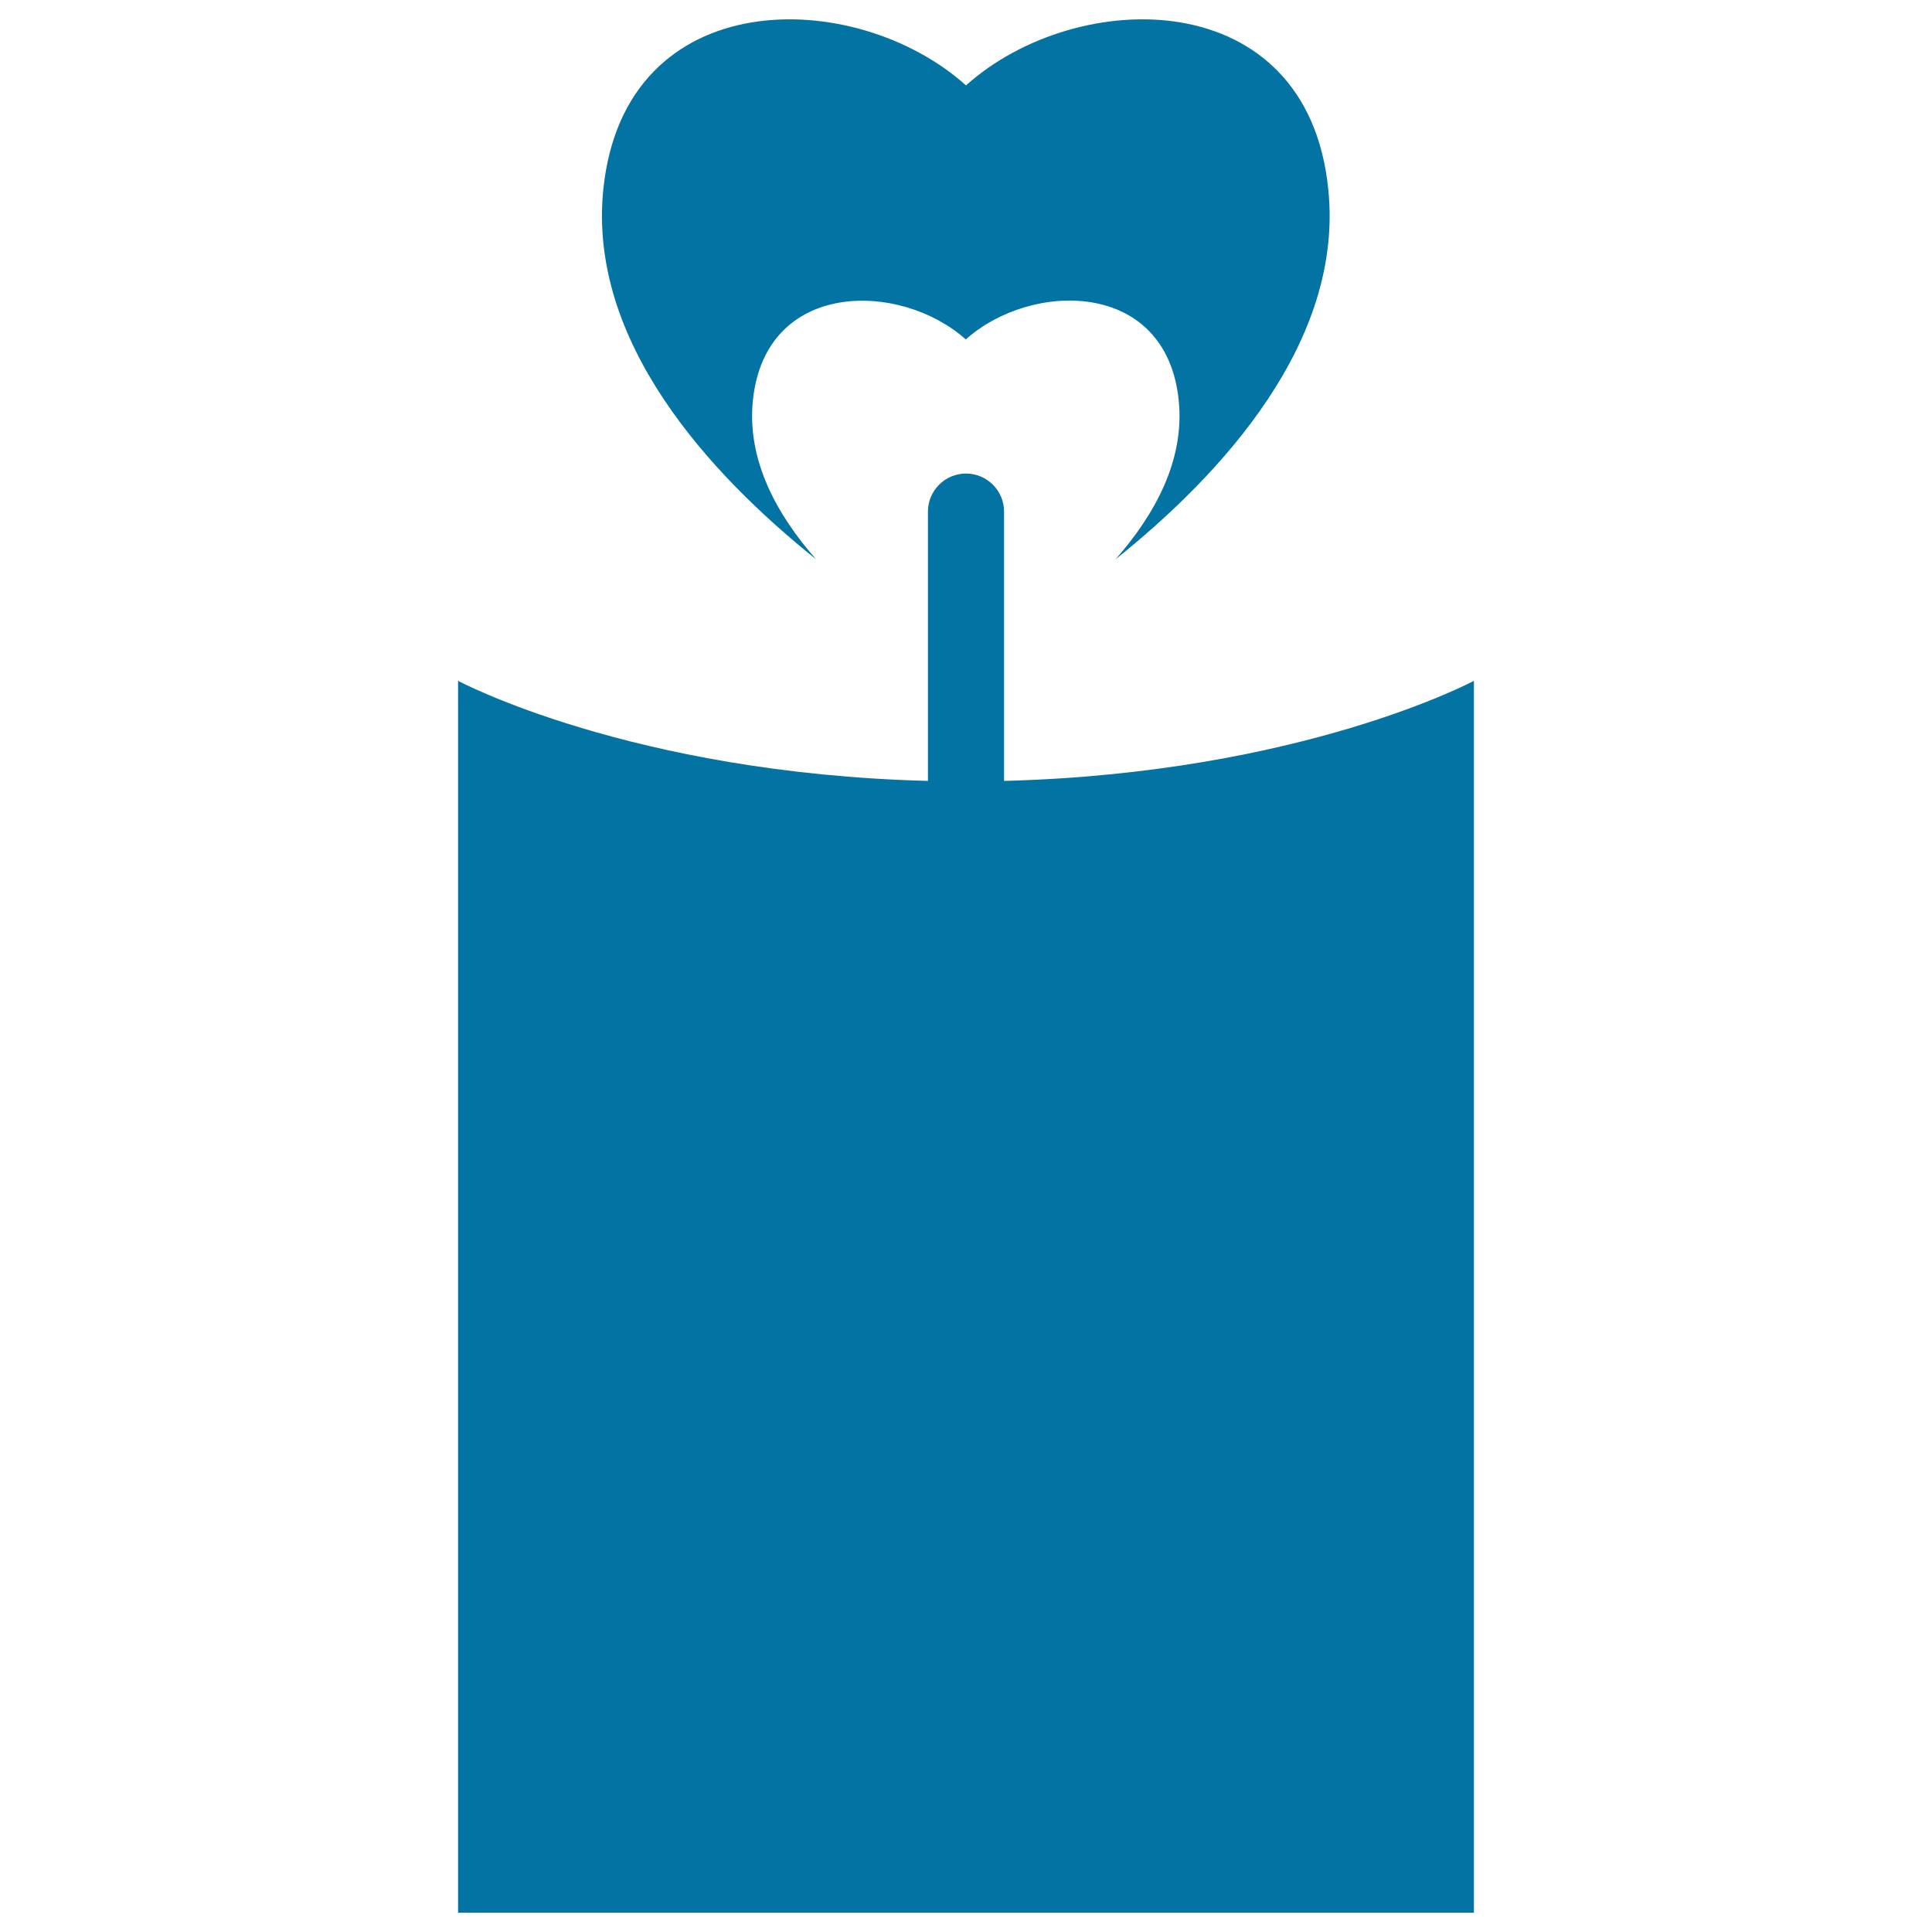
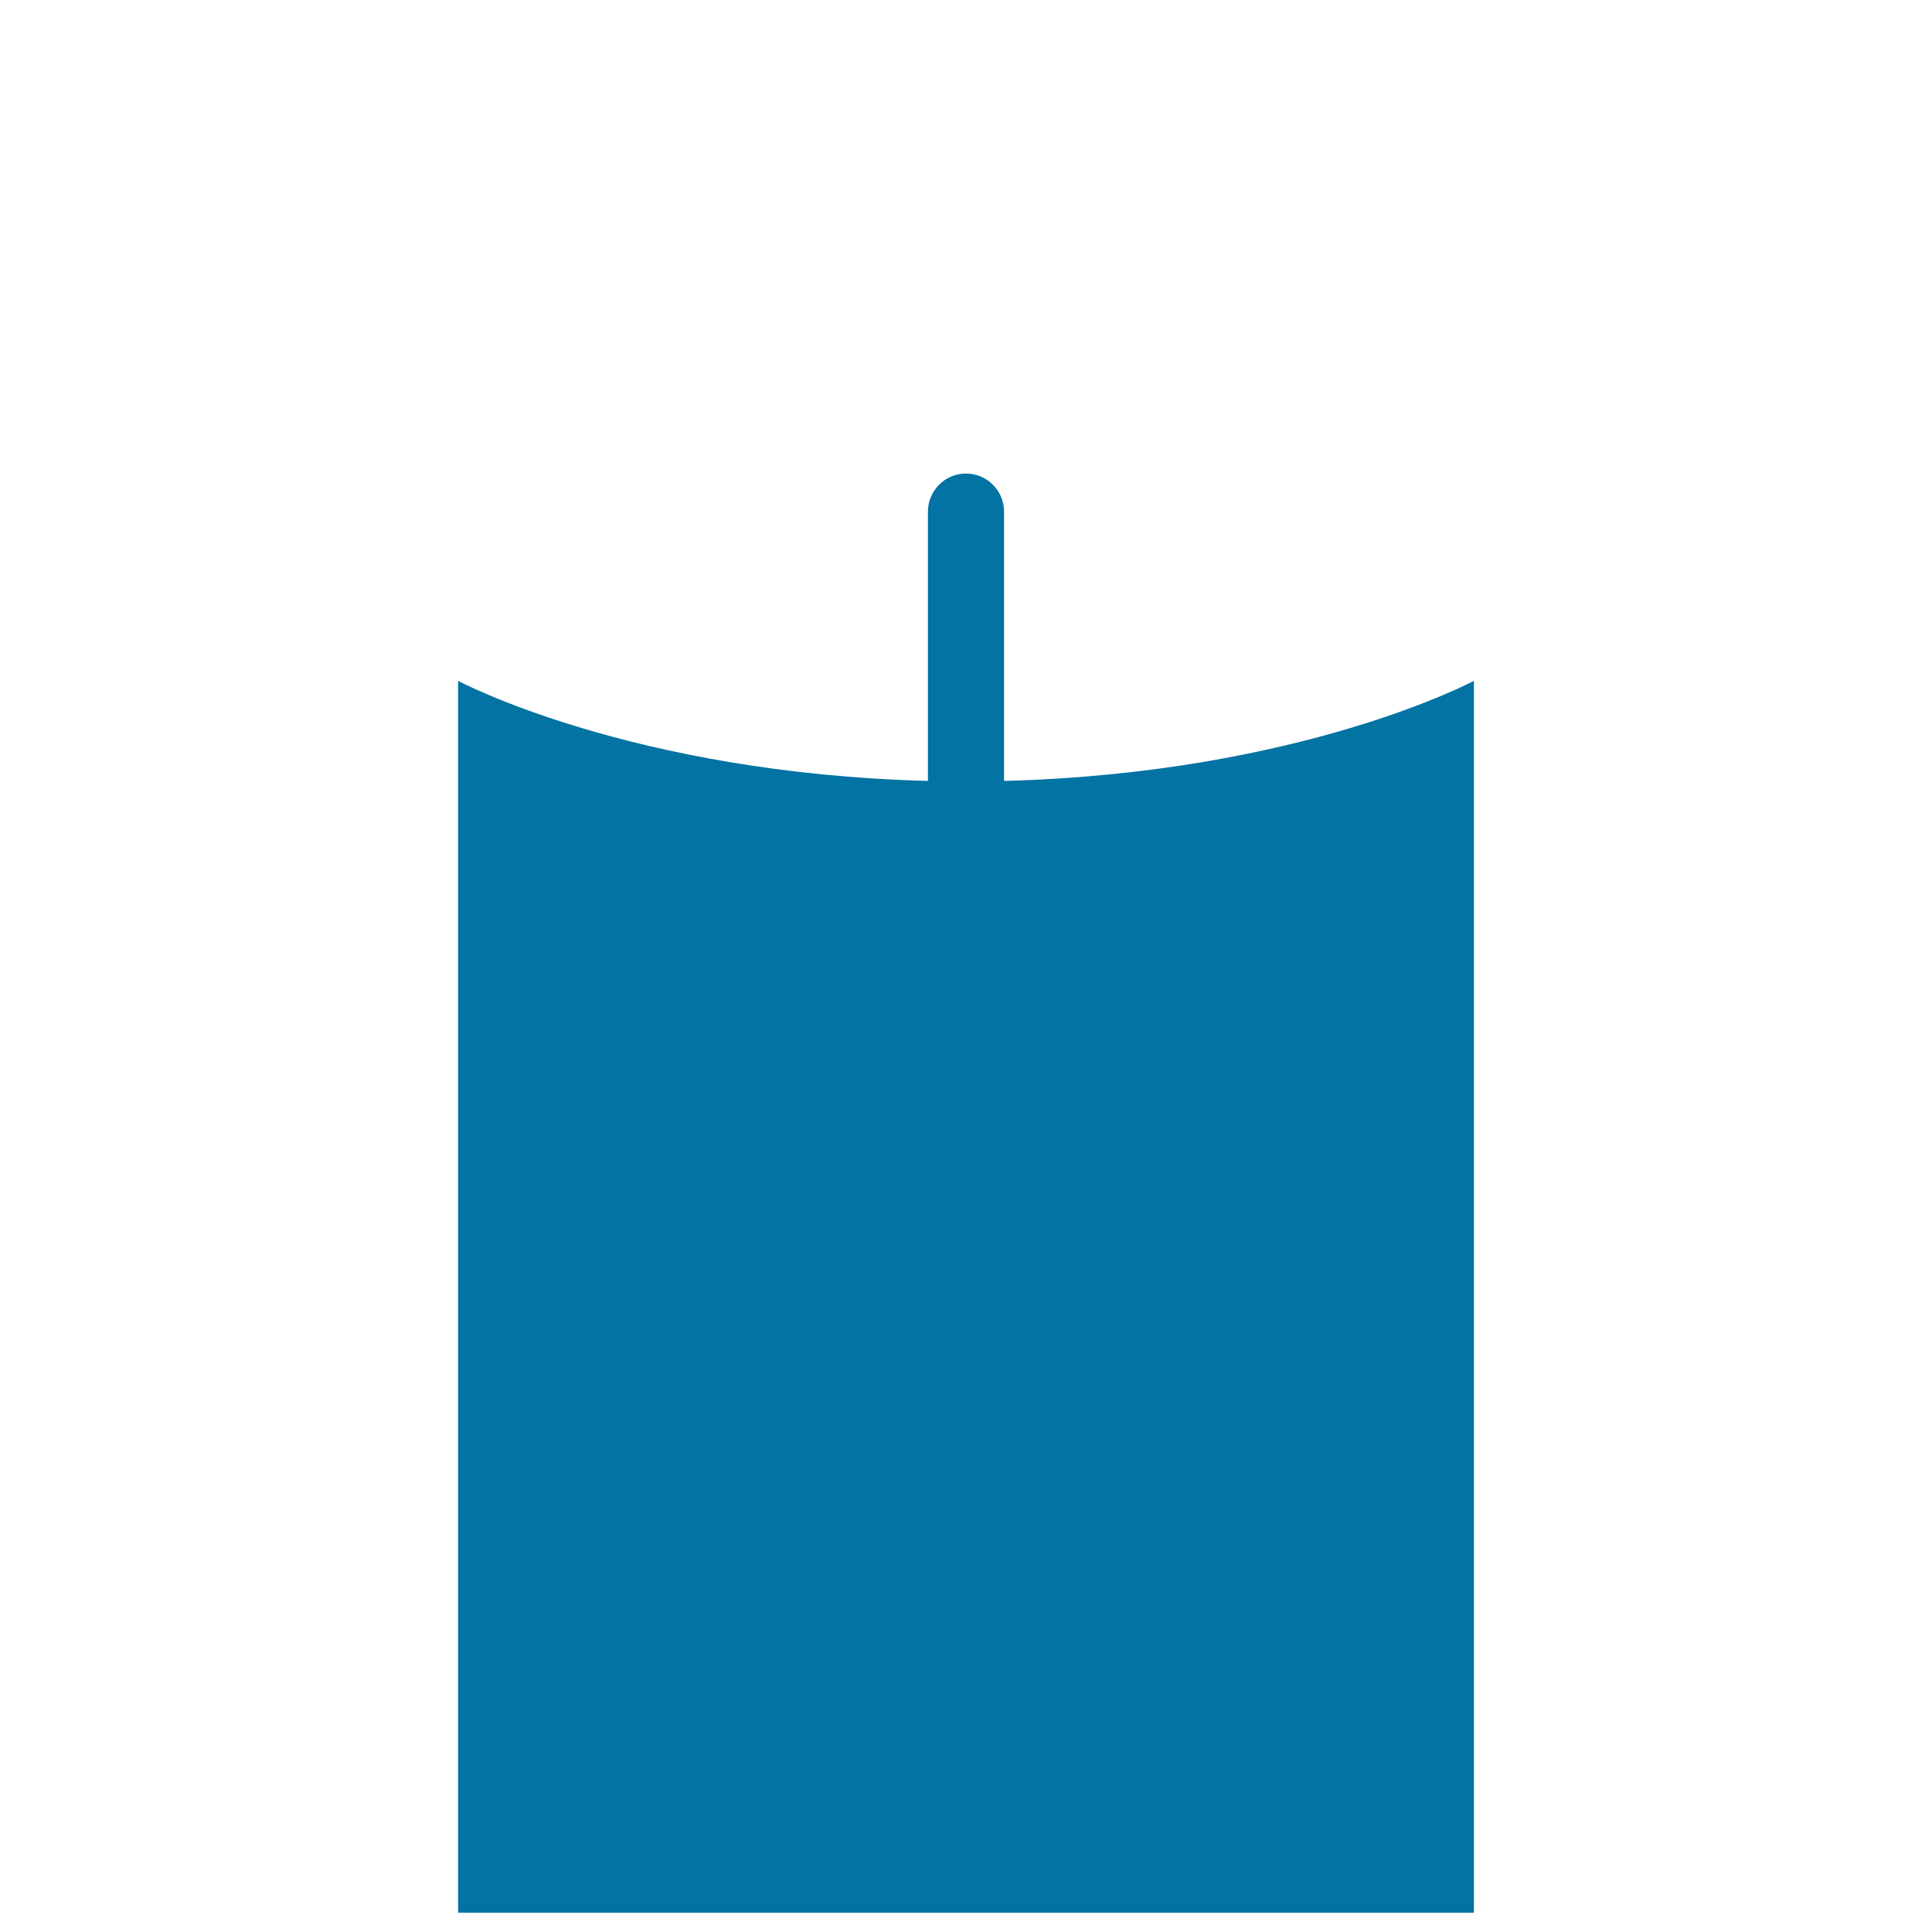
<svg xmlns="http://www.w3.org/2000/svg" viewBox="0 0 1000 1000" style="fill:#0273a2">
  <title>Heart Flame On Candle SVG icon</title>
  <g>
    <g>
-       <path d="M422.4,289.5c-20.3-23.1-35.9-51.3-32.7-82.3c6.5-62.7,76.5-61.7,110.2-31.5c33.7-30.3,103.8-31.3,110.2,31.5c3.2,31-12.4,59.2-32.7,82.3c55.2-44.2,118.3-112.8,110.1-191.7C676.6-9,557.4-7.3,500,44.2C442.6-7.3,323.4-9,312.3,97.8C304.1,176.7,367.2,245.3,422.4,289.5z" />
      <path d="M519.7,404.2V264.8c0-10.9-8.9-19.7-19.7-19.7c-10.9,0-19.7,8.9-19.7,19.7v139.4c-153.9-4-243.2-51.8-243.2-51.8V990h525.8V352.4C762.9,352.4,673.6,400.2,519.7,404.2z" />
    </g>
  </g>
</svg>